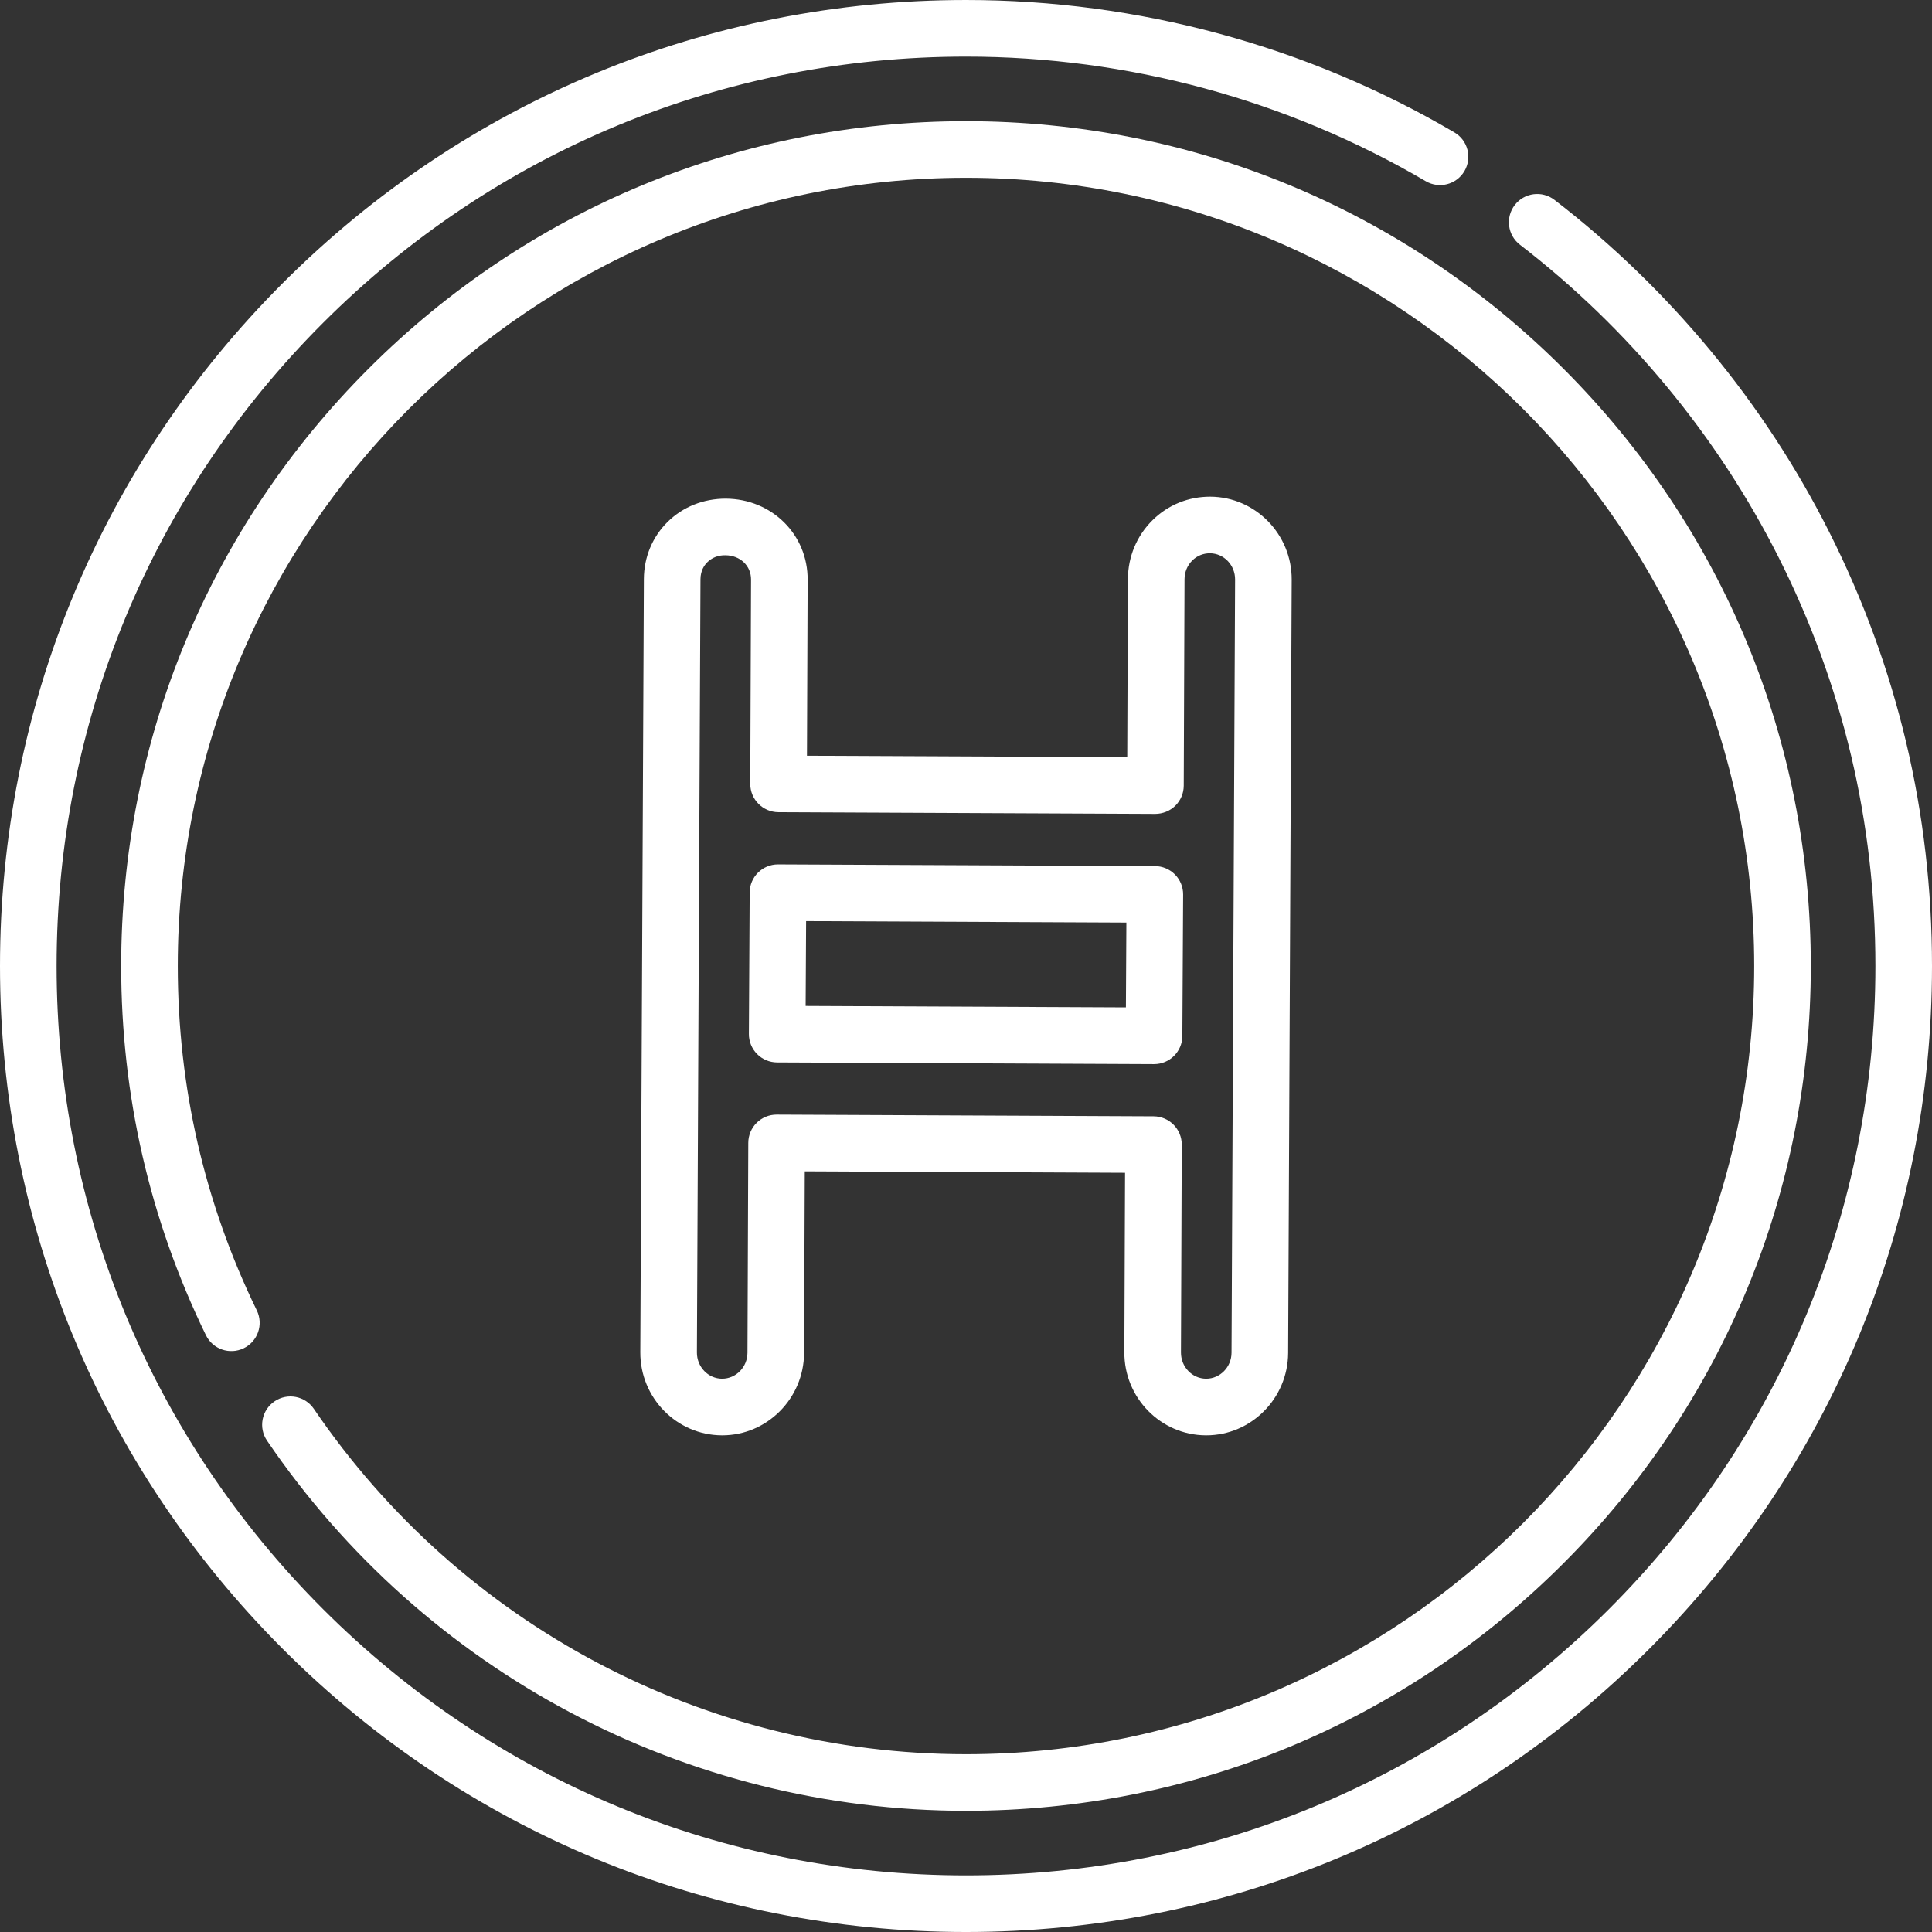
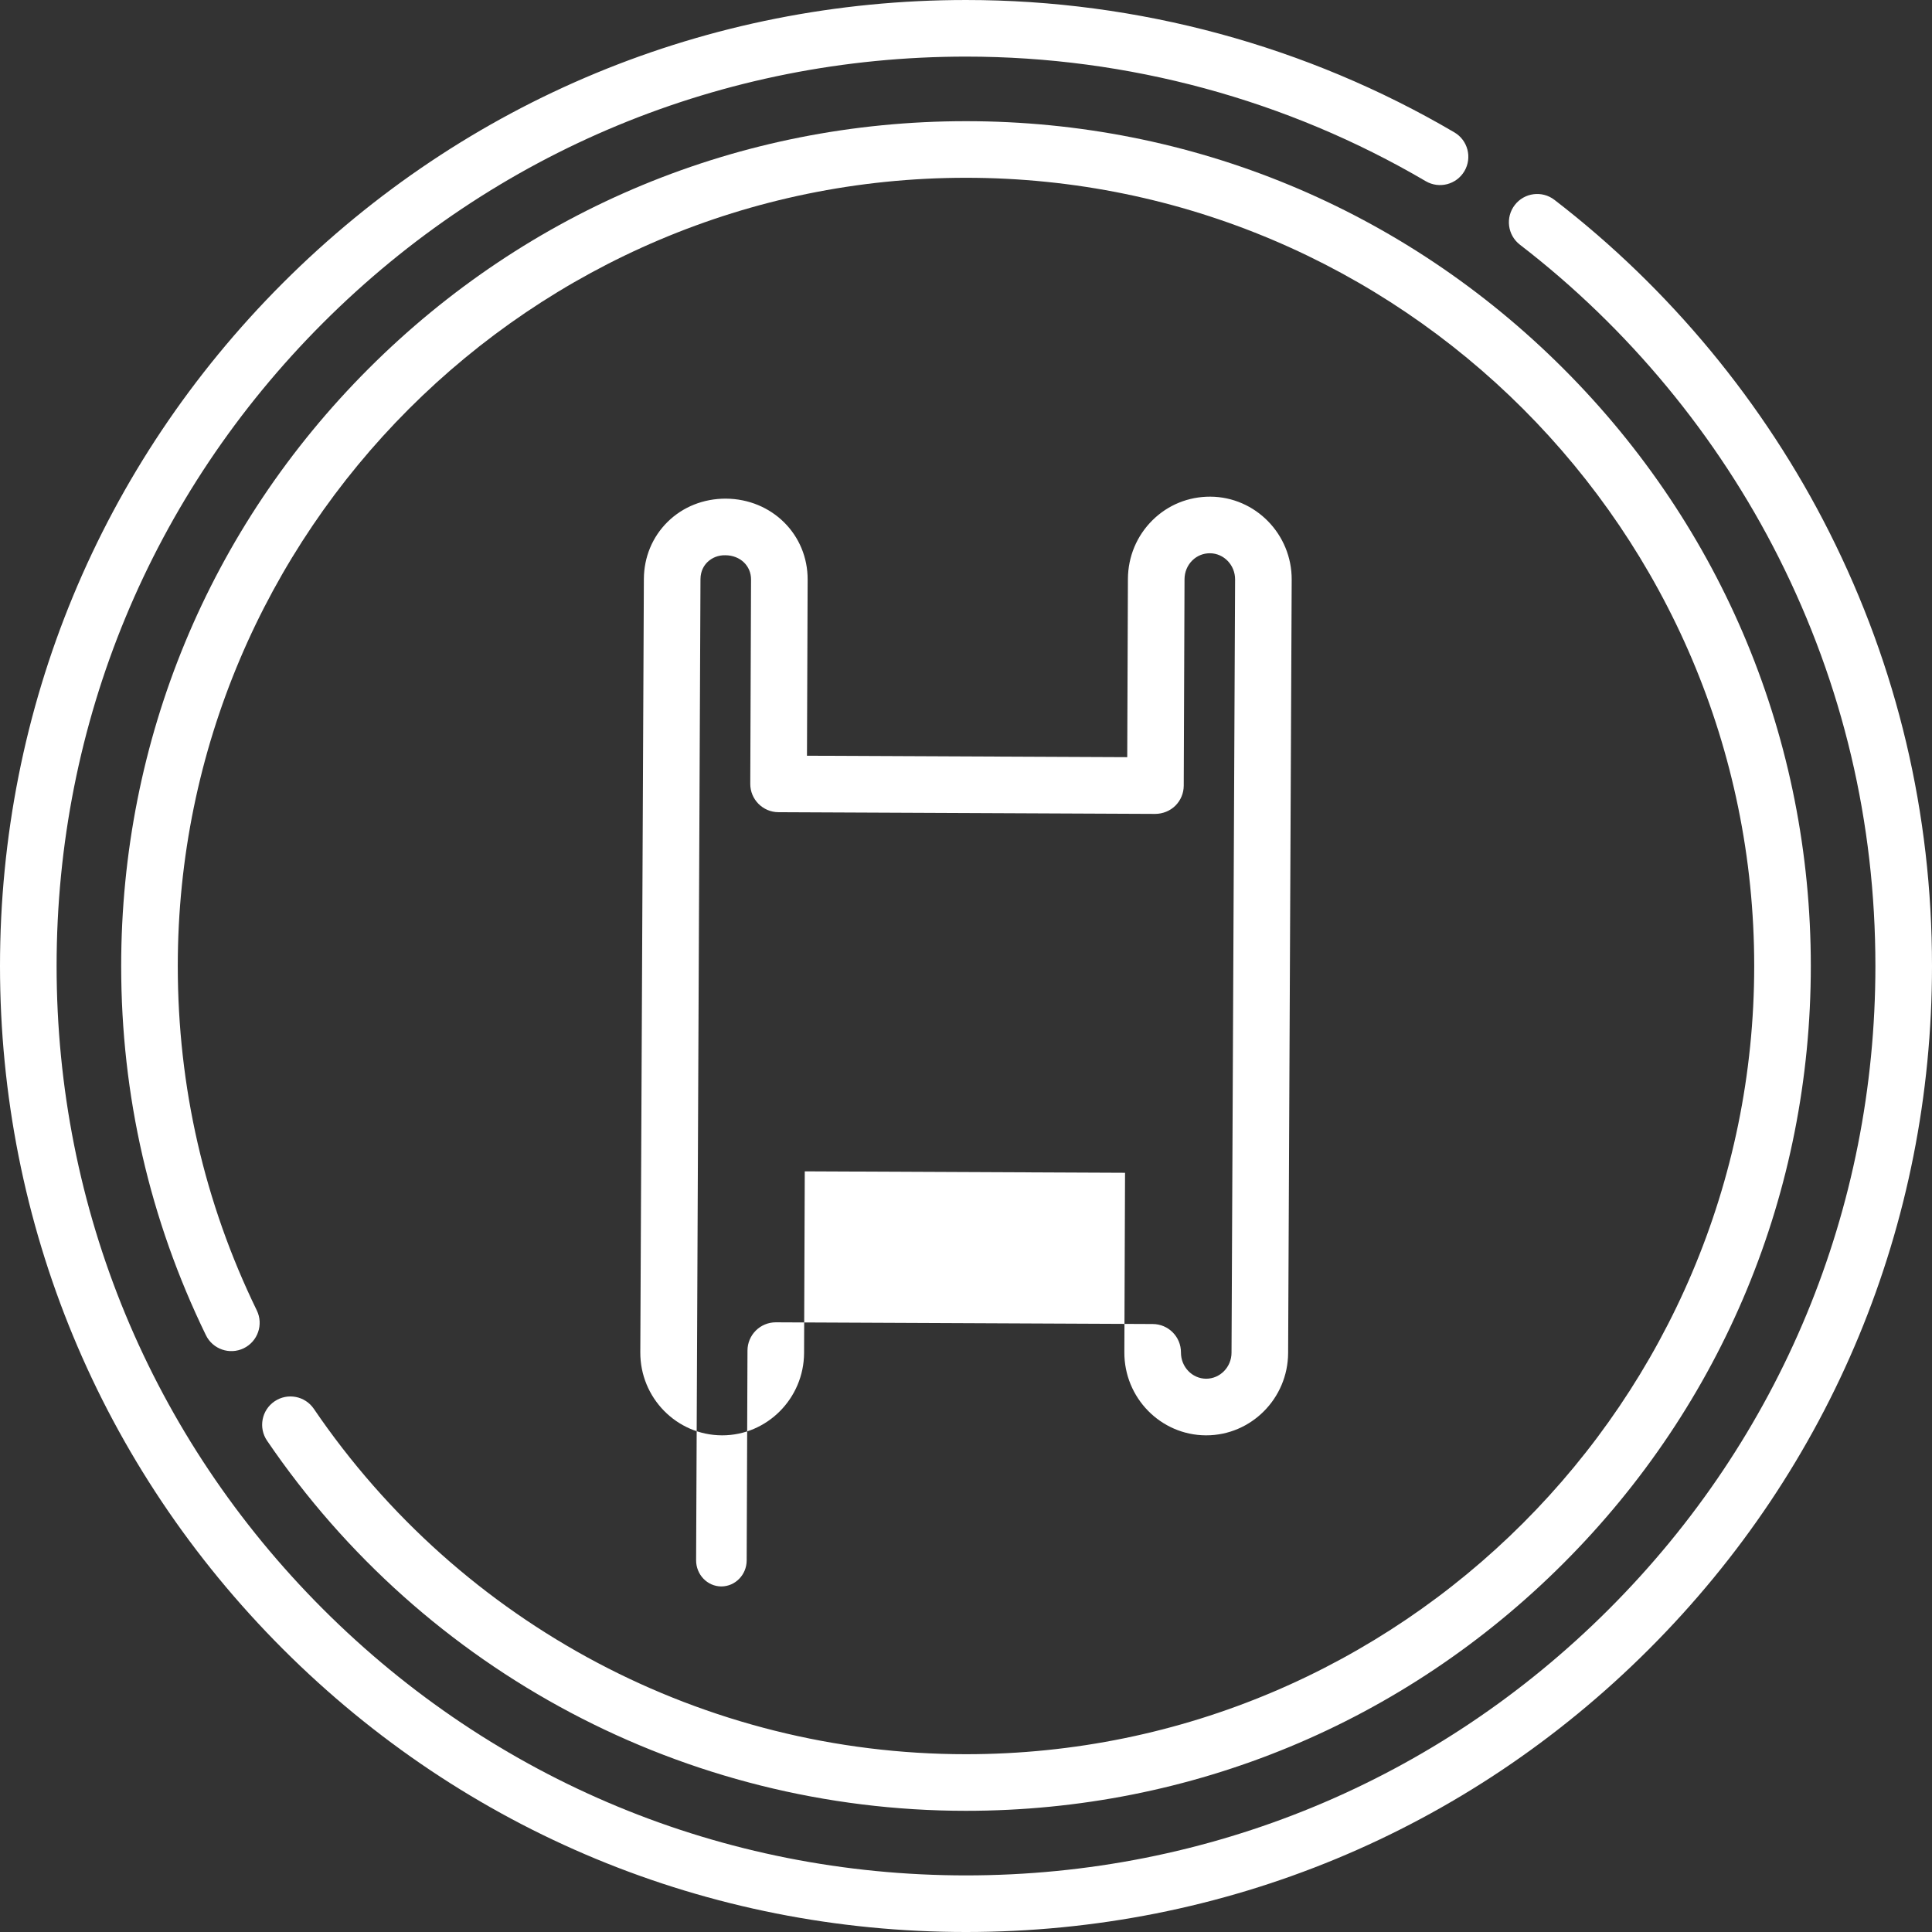
<svg xmlns="http://www.w3.org/2000/svg" id="Capa_1" enable-background="new 0 0 512 512" height="512px" viewBox="0 0 512 512" width="512px">
  <rect x="0" y="0" width="512" height="512" fill="#333333" stroke="none" />
  <g>
    <g>
-       <path d="m191.265 380.379h.124c11.898 0 21.633-9.776 21.699-21.806l.185-48.156 84.876.384-.183 47.54c-.066 12.083 9.612 21.969 21.577 22.038h.125c11.898 0 21.633-9.776 21.699-21.804l.946-204.917c.066-12.083-9.613-21.969-21.566-22.038-5.782-.018-11.198 2.169-15.307 6.225-4.177 4.124-6.495 9.653-6.528 15.581l-.181 47.233-84.874-.384.177-46.617c.066-11.992-9.464-21.441-21.684-21.512-5.894-.01-11.365 2.148-15.44 6.17-4.016 3.964-6.245 9.325-6.277 15.106l-.946 204.917c-.067 12.085 9.613 21.971 21.578 22.04zm-5.632-226.881c.013-2.255.994-3.694 1.815-4.505 1.22-1.205 2.917-1.897 4.805-1.846 3.886.022 6.802 2.786 6.781 6.442l-.205 54.124c-.016 4.14 3.326 7.509 7.466 7.528l99.874.452c1.951-.014 3.902-.773 5.315-2.175 1.413-1.401 2.211-3.307 2.219-5.296l.209-54.726c.011-1.904.744-3.671 2.066-4.977 1.254-1.238 2.908-1.903 4.671-1.899 3.695.021 6.686 3.141 6.664 6.96l-.946 204.921c-.021 3.792-3.026 6.876-6.738 6.876-3.695-.021-6.685-3.142-6.663-6.968l.211-55.047c.016-4.14-3.326-7.51-7.466-7.529l-99.875-.452c-.012 0-.022 0-.034 0-1.978 0-3.876.781-5.281 2.174-1.413 1.401-2.211 3.307-2.219 5.297l-.214 55.648c-.021 3.792-3.026 6.876-6.737 6.876-3.695-.021-6.686-3.142-6.664-6.96z" data-original="#000000" class="active-path" data-old_color="#000000" fill="#FFFFFF" />
-       <path d="m205.928 281.553 99.874.452h.035c4.123 0 7.477-3.331 7.499-7.458l.207-37.48c.011-1.99-.77-3.904-2.17-5.318-1.4-1.415-3.306-2.214-5.296-2.224l-99.874-.452c-.012 0-.023 0-.035 0-4.123 0-7.477 3.331-7.499 7.458l-.207 37.48c-.011 1.99.77 3.904 2.17 5.318 1.4 1.415 3.306 2.214 5.296 2.224zm7.7-37.447 84.874.384-.125 22.48-84.874-.384z" data-original="#000000" class="active-path" data-old_color="#000000" fill="#FFFFFF" />
+       <path d="m191.265 380.379h.124c11.898 0 21.633-9.776 21.699-21.806l.185-48.156 84.876.384-.183 47.54c-.066 12.083 9.612 21.969 21.577 22.038h.125c11.898 0 21.633-9.776 21.699-21.804l.946-204.917c.066-12.083-9.613-21.969-21.566-22.038-5.782-.018-11.198 2.169-15.307 6.225-4.177 4.124-6.495 9.653-6.528 15.581l-.181 47.233-84.874-.384.177-46.617c.066-11.992-9.464-21.441-21.684-21.512-5.894-.01-11.365 2.148-15.44 6.17-4.016 3.964-6.245 9.325-6.277 15.106l-.946 204.917c-.067 12.085 9.613 21.971 21.578 22.04zm-5.632-226.881c.013-2.255.994-3.694 1.815-4.505 1.22-1.205 2.917-1.897 4.805-1.846 3.886.022 6.802 2.786 6.781 6.442l-.205 54.124c-.016 4.14 3.326 7.509 7.466 7.528l99.874.452c1.951-.014 3.902-.773 5.315-2.175 1.413-1.401 2.211-3.307 2.219-5.296l.209-54.726c.011-1.904.744-3.671 2.066-4.977 1.254-1.238 2.908-1.903 4.671-1.899 3.695.021 6.686 3.141 6.664 6.96l-.946 204.921c-.021 3.792-3.026 6.876-6.738 6.876-3.695-.021-6.685-3.142-6.663-6.968c.016-4.14-3.326-7.51-7.466-7.529l-99.875-.452c-.012 0-.022 0-.034 0-1.978 0-3.876.781-5.281 2.174-1.413 1.401-2.211 3.307-2.219 5.297l-.214 55.648c-.021 3.792-3.026 6.876-6.737 6.876-3.695-.021-6.686-3.142-6.664-6.96z" data-original="#000000" class="active-path" data-old_color="#000000" fill="#FFFFFF" />
      <path d="m484.783 141.015c-17.219-34.195-42.406-64.643-72.839-88.051-3.283-2.526-7.993-1.911-10.517 1.372-2.526 3.283-1.911 7.992 1.372 10.518 28.657 22.043 52.374 50.712 68.586 82.907 16.997 33.752 25.615 70.169 25.615 108.239 0 64.374-25.068 124.894-70.587 170.413s-106.039 70.587-170.413 70.587-124.894-25.068-170.413-70.587-70.587-106.039-70.587-170.413 25.068-124.894 70.587-170.413 106.039-70.587 170.413-70.587c42.909 0 85.036 11.416 121.827 33.013 3.571 2.098 8.168.901 10.265-2.671s.901-8.168-2.671-10.265c-39.092-22.948-83.845-35.077-129.421-35.077-68.38 0-132.668 26.629-181.02 74.98-48.351 48.353-74.98 112.64-74.98 181.02s26.629 132.667 74.98 181.02c48.352 48.351 112.64 74.98 181.02 74.98s132.668-26.629 181.02-74.98c48.351-48.353 74.98-112.64 74.98-181.02 0-40.435-9.157-79.121-27.217-114.985z" data-original="#000000" class="active-path" data-old_color="#000000" fill="#FFFFFF" />
      <path d="m83.173 373.356c-2.331-3.423-6.996-4.313-10.42-1.981-3.425 2.33-4.313 6.995-1.982 10.42 41.793 61.421 111.037 98.09 185.229 98.09 59.802 0 116.024-23.288 158.311-65.574 42.286-42.287 65.574-98.509 65.574-158.311s-23.288-116.024-65.574-158.311c-42.287-42.286-98.509-65.574-158.311-65.574s-116.024 23.288-158.311 65.574c-42.286 42.287-65.574 98.509-65.574 158.311 0 34.301 7.556 67.219 22.456 97.842 1.813 3.724 6.299 5.275 10.025 3.462 3.725-1.813 5.275-6.301 3.463-10.026-13.897-28.56-20.944-59.271-20.944-91.278 0-115.179 93.705-208.885 208.885-208.885s208.885 93.706 208.885 208.885-93.705 208.885-208.885 208.885c-69.223 0-133.831-34.217-172.827-91.529z" data-original="#000000" class="active-path" data-old_color="#000000" fill="#FFFFFF" />
    </g>
  </g>
</svg>